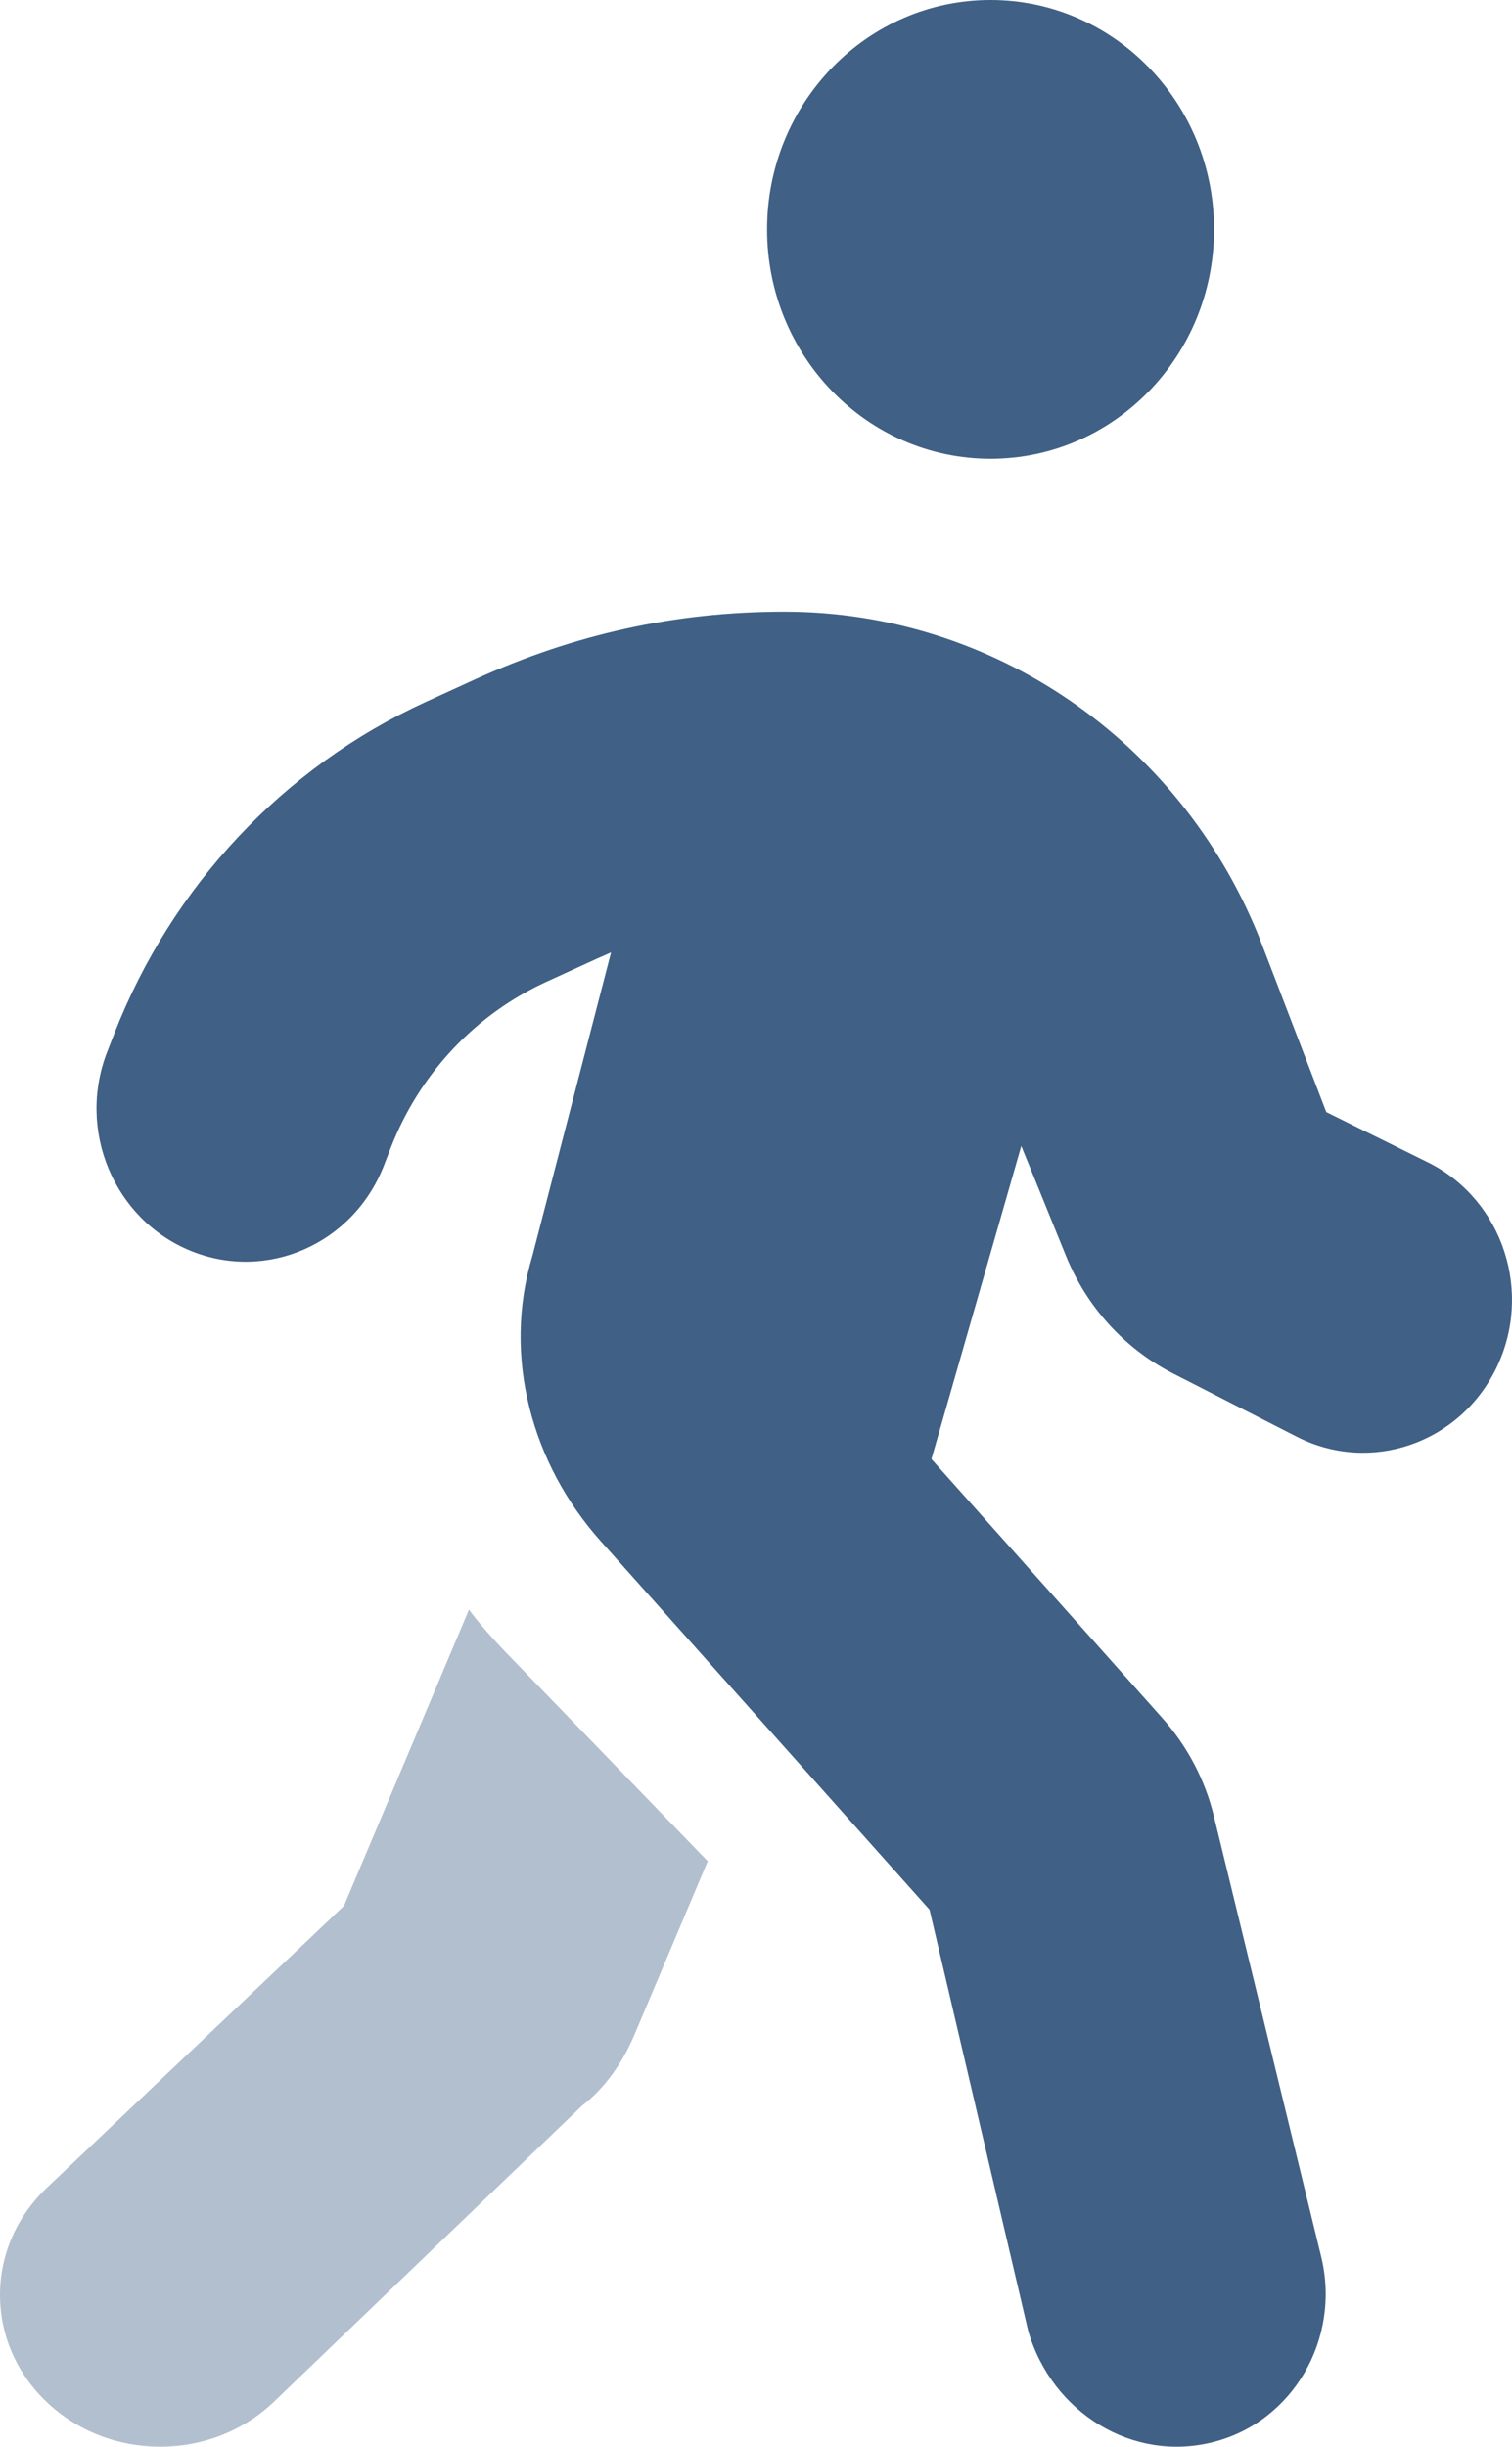
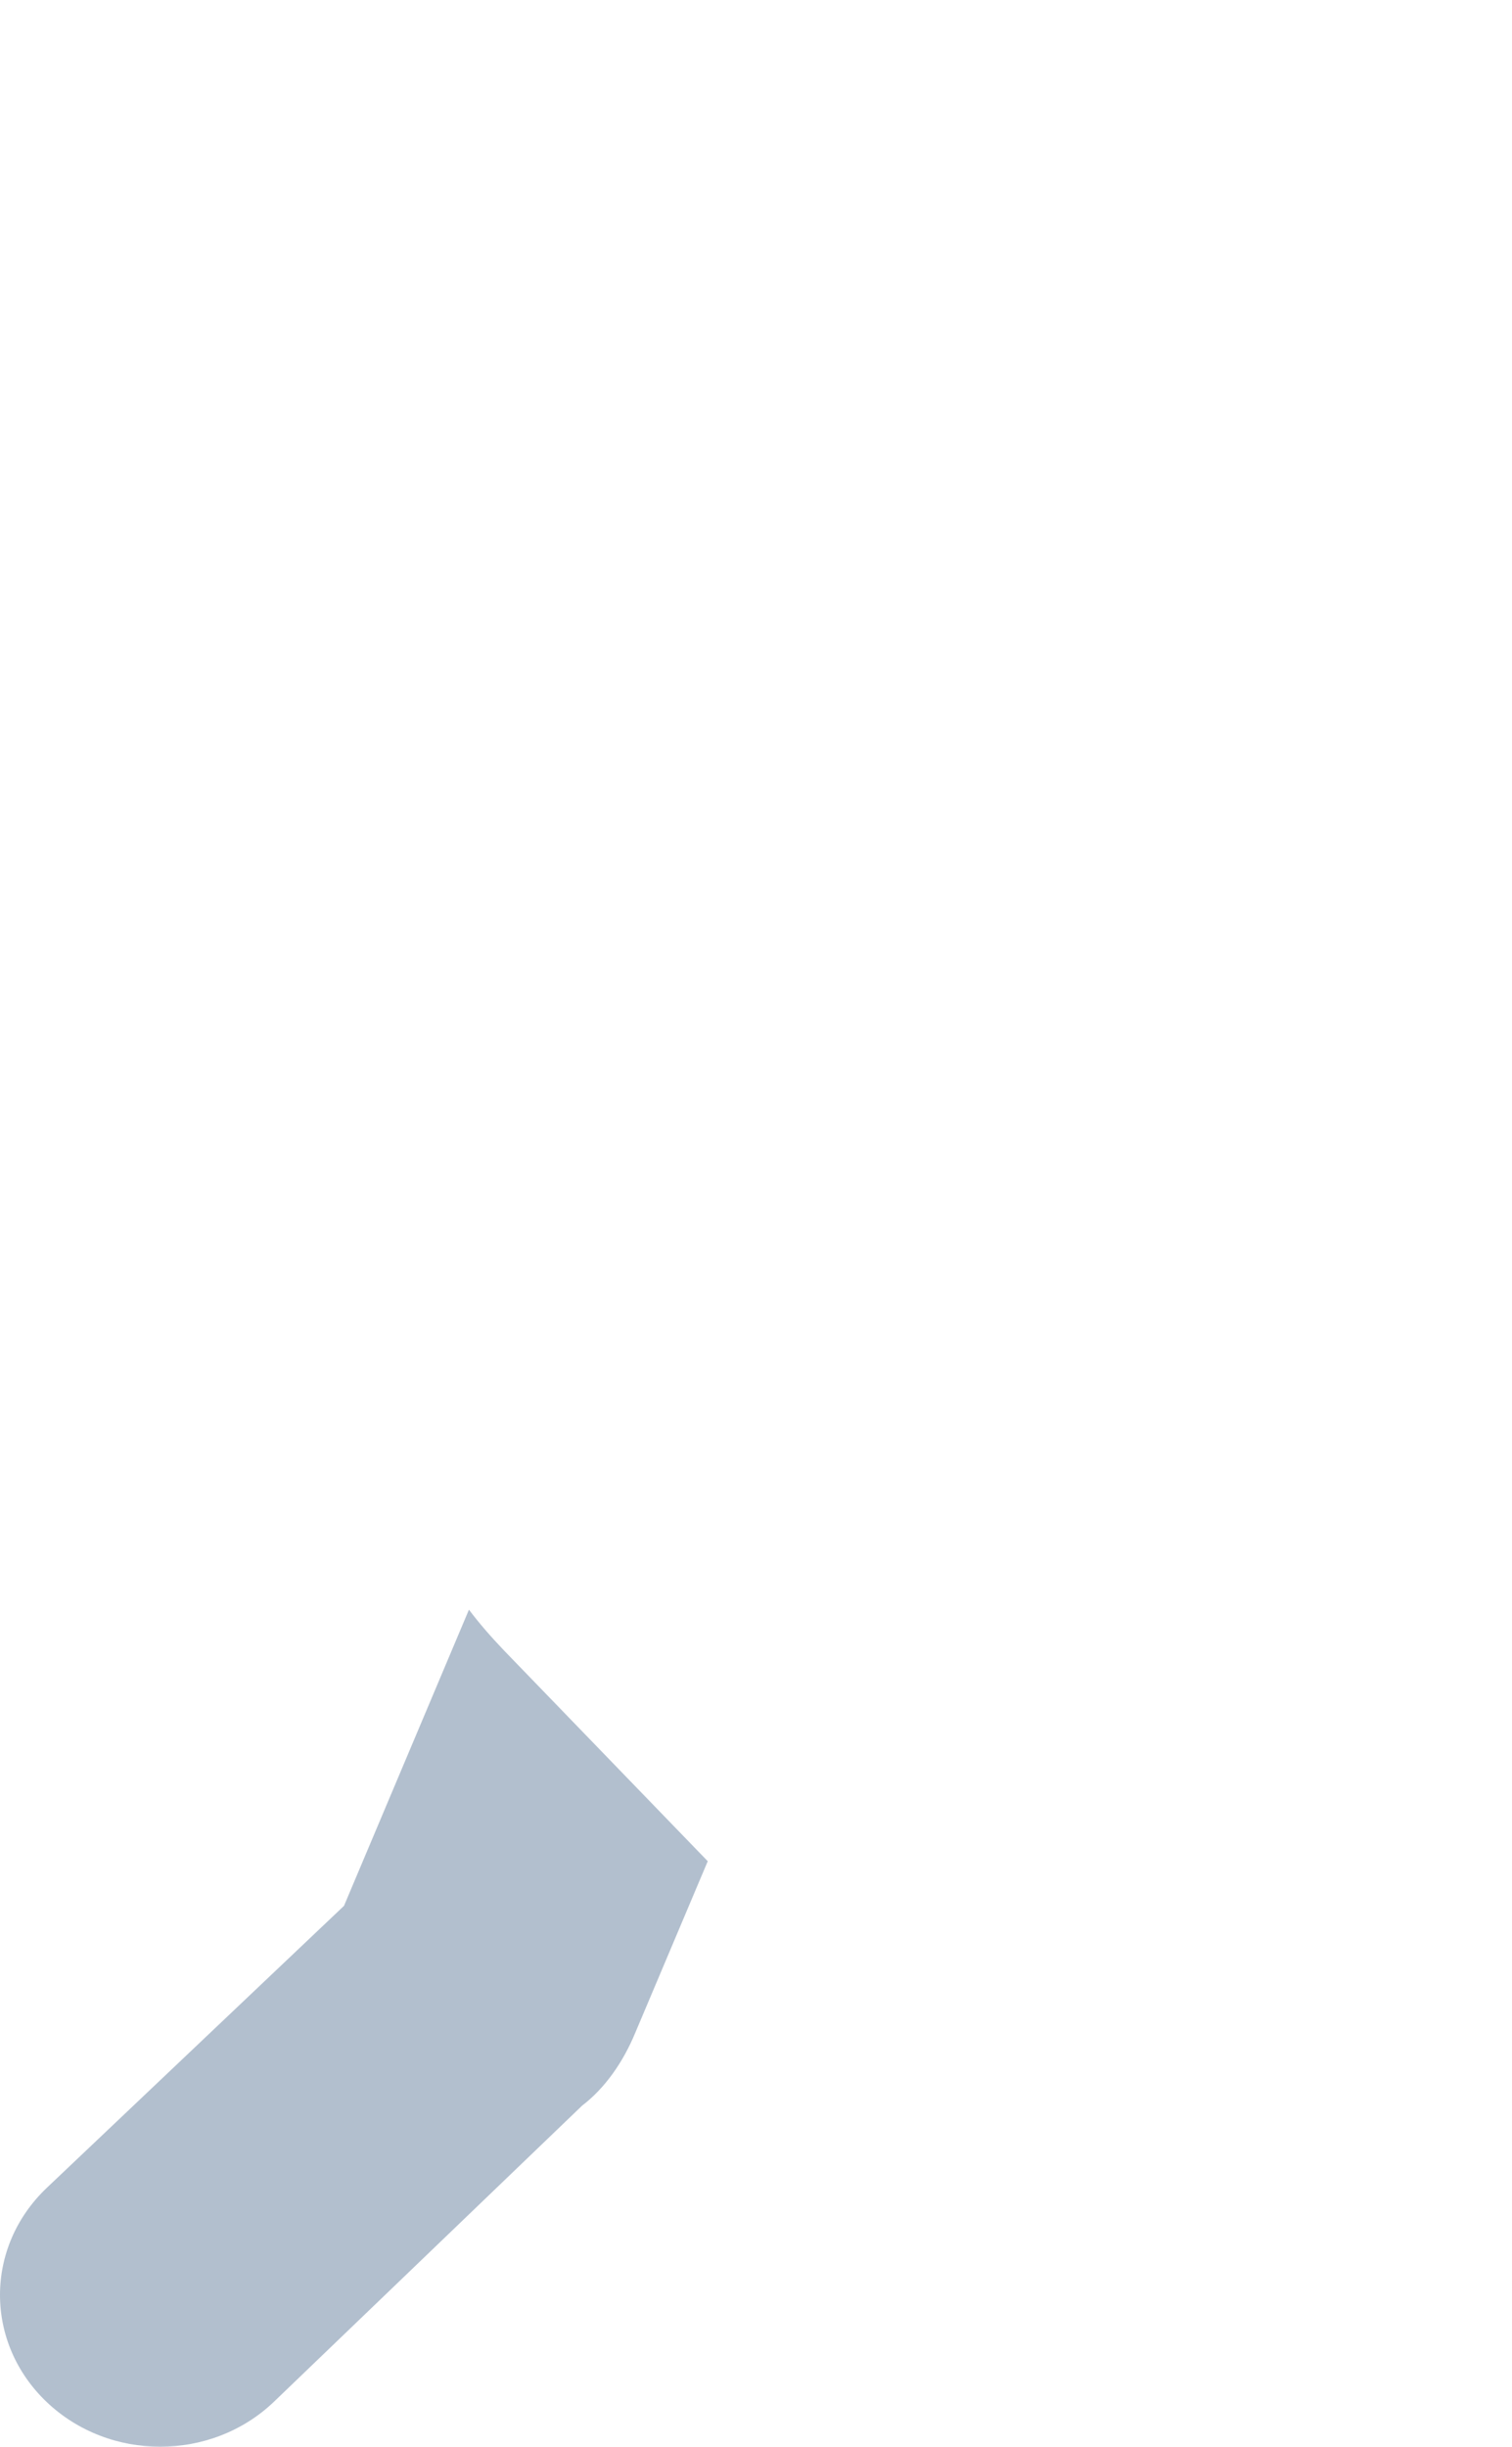
<svg xmlns="http://www.w3.org/2000/svg" width="47px" height="76px" viewBox="0 0 47 76" version="1.1">
  <title>46F4985D-B097-4C66-BFC9-3D5FB638051D</title>
  <g id="home" stroke="none" stroke-width="1" fill="none" fill-rule="evenodd">
    <g id="home:-Desktops---12-col-Copy-2" transform="translate(-699, -2872)" fill="#406085" fill-rule="nonzero">
      <g id="person-walking-duotone" transform="translate(699, 2872)">
-         <path d="M23.844,7.125 C23.844,3.19 26.956,0 30.791,0 C34.627,0 37.739,3.19 37.739,7.125 C37.739,11.061 34.627,14.251 30.791,14.251 C26.956,14.251 23.844,11.061 23.844,7.125 Z M16.997,30.491 C14.784,31.5 13.049,33.341 12.151,35.642 L11.933,36.206 C10.983,38.641 8.288,39.828 5.913,38.848 C3.538,37.869 2.383,35.108 3.332,32.673 L3.551,32.109 C5.344,27.522 8.817,23.826 13.228,21.807 L14.82,21.079 C17.837,19.714 20.963,19.001 24.379,19.001 C30.835,19.001 36.653,22.979 39.128,29.081 L41.227,34.543 L44.44,36.132 C46.727,37.305 47.654,40.155 46.51,42.5 C45.367,44.846 42.588,45.796 40.301,44.623 L36.436,42.649 C34.945,41.877 33.773,40.585 33.136,39.012 L31.746,35.597 L28.953,45.321 L36.118,53.352 C36.899,54.227 37.464,55.281 37.739,56.439 L41.068,70.096 C41.69,72.65 40.185,75.233 37.71,75.856 C35.22,76.494 32.702,74.95 31.964,72.412 L28.895,59.319 L18.676,47.874 C16.534,45.484 15.608,42.144 16.549,39.012 L18.995,29.585 C18.864,29.645 18.72,29.704 18.589,29.763 L16.997,30.491 Z" id="Shape" />
        <path d="M15.668,51.268 L22,57.813 L19.744,63.149 C19.371,64.048 18.81,64.859 18.095,65.405 L8.5,74.618 C6.555,76.461 3.403,76.461 1.458,74.618 C-0.486,72.775 -0.486,69.798 1.458,67.955 L10.693,59.199 L14.577,50 C14.911,50.442 15.274,50.855 15.668,51.268 L15.668,51.268 Z" id="Path" opacity="0.4" />
      </g>
    </g>
  </g>
</svg>